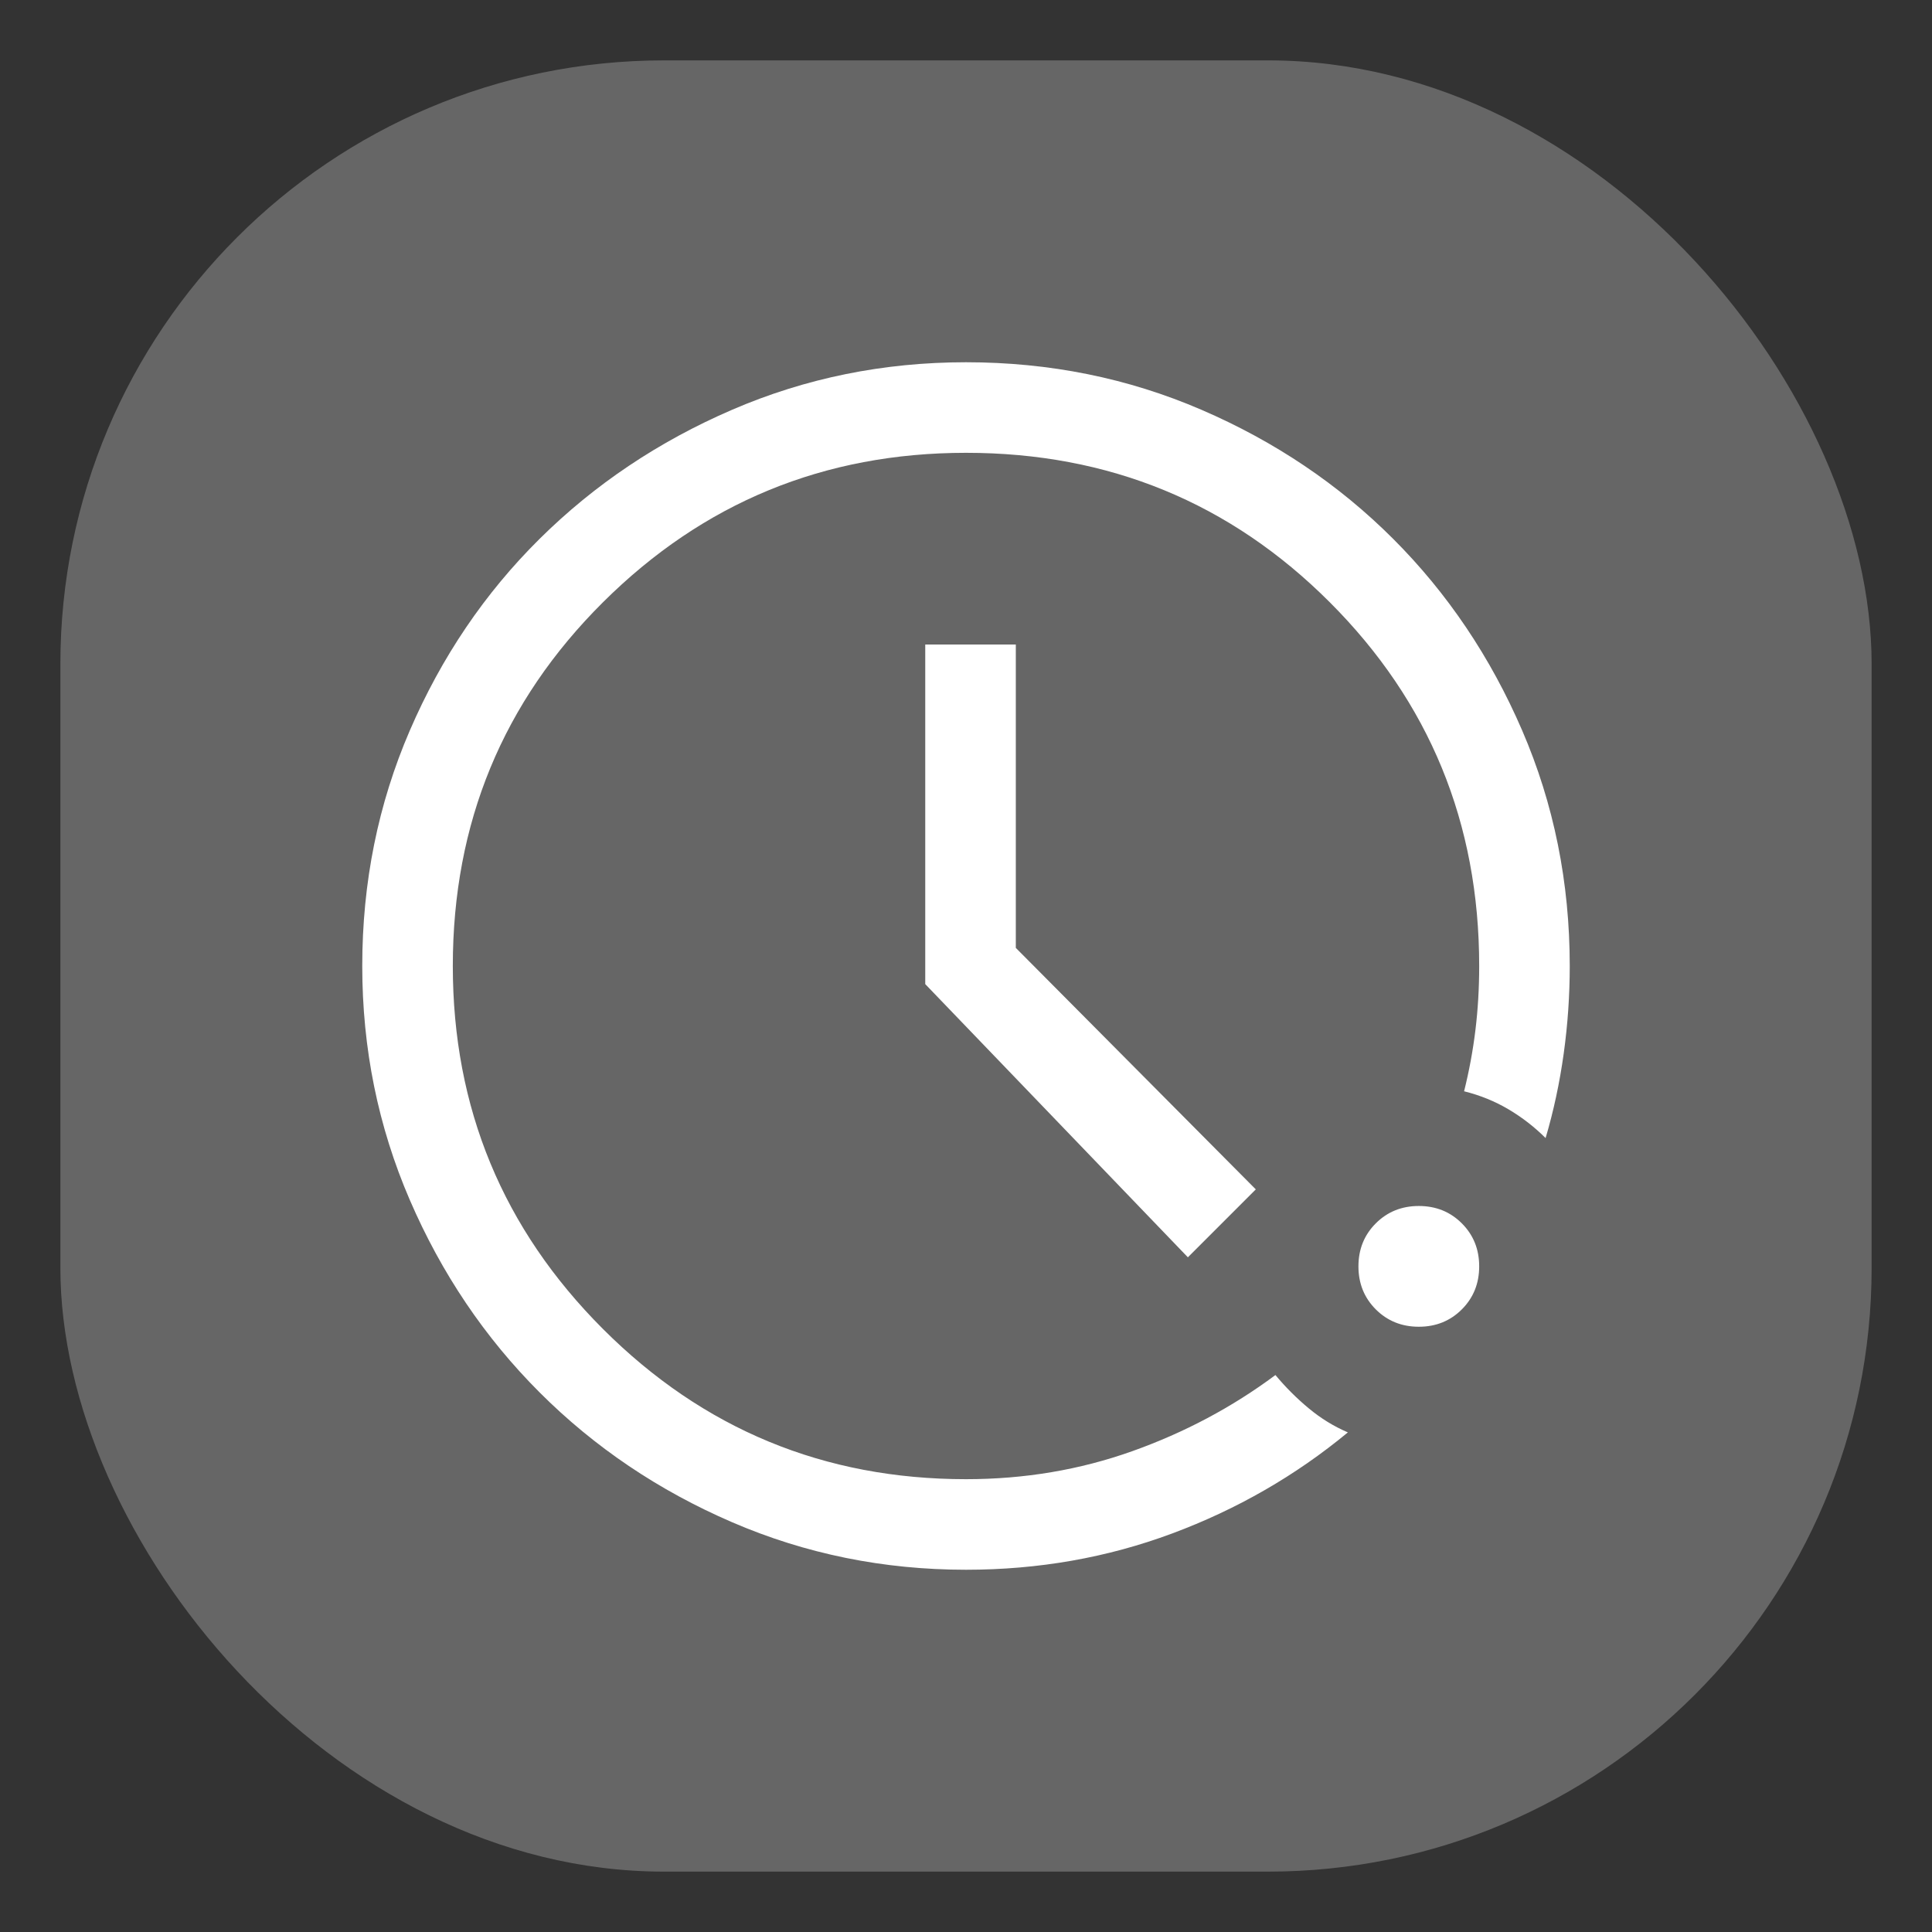
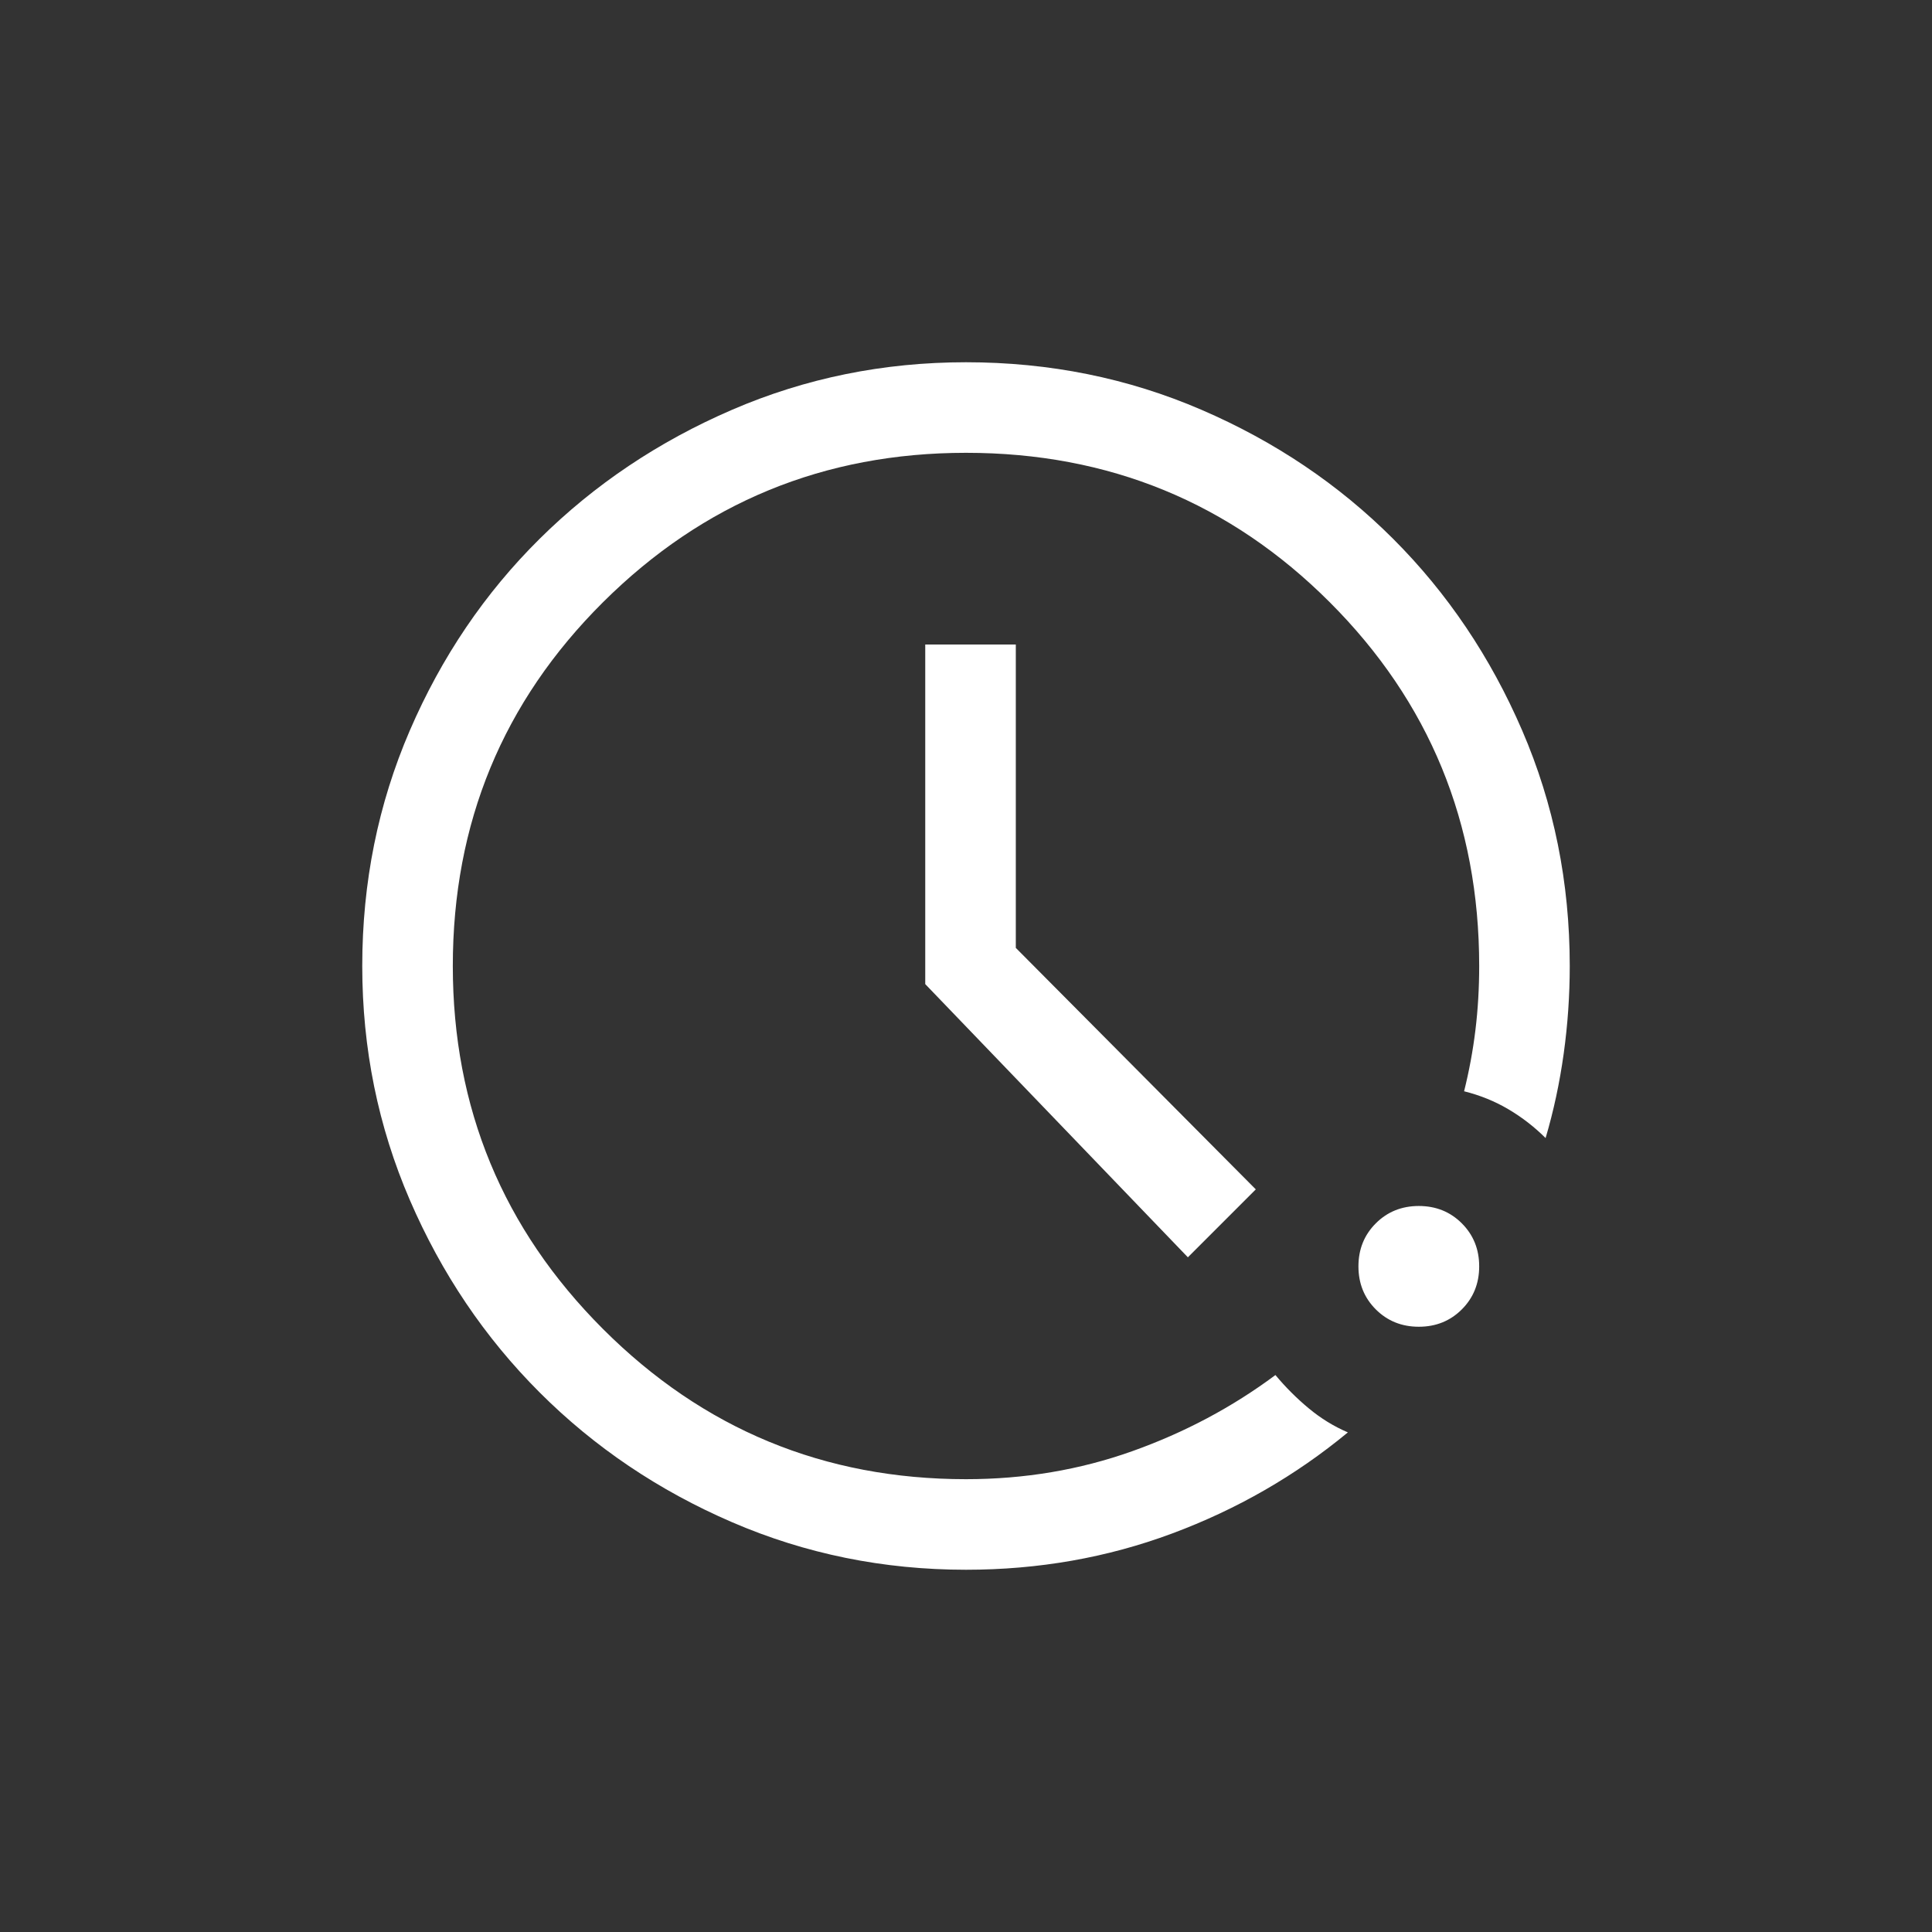
<svg xmlns="http://www.w3.org/2000/svg" viewBox="3 3 64 64" width="64px" height="64px">
  <rect x="3" y="3" width="64" height="64" fill="#333333" stroke="none" />
-   <rect width="64" height="64" style="stroke: rgb(0, 0, 0); stroke-width: 0px; fill: rgba(0, 0, 0, 0); transform-origin: -10px -10px;" x="3" y="3" />
-   <rect style="stroke: rgb(0, 0, 0); fill: rgb(102, 102, 102); stroke-width: 0px; paint-order: fill; transform-origin: 5px 5px;" width="60" height="60" rx="20" ry="20" x="5" y="5" />
-   <path d="M 35 55 C 32.266 55 29.683 54.475 27.25 53.425 C 24.817 52.375 22.692 50.942 20.875 49.125 C 19.058 47.308 17.625 45.183 16.575 42.75 C 15.525 40.317 15 37.734 15 35 C 15 32.234 15.525 29.634 16.575 27.2 C 17.625 24.766 19.058 22.65 20.875 20.85 C 22.692 19.05 24.817 17.625 27.25 16.575 C 29.683 15.525 32.266 15 35 15 C 37.766 15 40.366 15.525 42.8 16.575 C 45.234 17.625 47.35 19.05 49.15 20.85 C 50.95 22.65 52.375 24.766 53.425 27.2 C 54.475 29.634 55 32.234 55 35 C 55 35.966 54.934 36.934 54.8 37.9 C 54.666 38.866 54.466 39.8 54.2 40.7 C 53.834 40.334 53.425 40.017 52.975 39.75 C 52.525 39.483 52.034 39.283 51.5 39.15 C 51.666 38.483 51.792 37.808 51.875 37.125 C 51.958 36.442 52 35.734 52 35 C 52 30.266 50.35 26.25 47.05 22.95 C 43.75 19.65 39.734 18 35 18 C 30.3 18 26.292 19.65 22.975 22.95 C 19.658 26.25 18 30.266 18 35 C 18 39.7 19.658 43.708 22.975 47.025 C 26.292 50.342 30.3 52 35 52 C 36.934 52 38.766 51.692 40.5 51.075 C 42.234 50.458 43.817 49.617 45.25 48.55 C 45.583 48.95 45.95 49.317 46.35 49.65 C 46.75 49.983 47.183 50.25 47.65 50.45 C 45.917 51.883 43.975 53 41.825 53.8 C 39.675 54.6 37.4 55 35 55 Z M 50 46.95 C 49.434 46.95 48.958 46.758 48.575 46.375 C 48.192 45.992 48 45.517 48 44.95 C 48 44.383 48.192 43.908 48.575 43.525 C 48.958 43.142 49.434 42.95 50 42.95 C 50.566 42.95 51.042 43.142 51.425 43.525 C 51.808 43.908 52 44.383 52 44.95 C 52 45.517 51.808 45.992 51.425 46.375 C 51.042 46.758 50.566 46.95 50 46.95 Z M 42.35 44.65 L 33.65 35.6 L 33.65 24.35 L 36.65 24.35 L 36.65 34.4 L 44.6 42.4 L 42.35 44.65 Z" style="fill: rgb(255, 255, 255); transform-origin: 35px 35px;" />
+   <path d="M 35 55 C 32.266 55 29.683 54.475 27.25 53.425 C 24.817 52.375 22.692 50.942 20.875 49.125 C 19.058 47.308 17.625 45.183 16.575 42.75 C 15.525 40.317 15 37.734 15 35 C 15 32.234 15.525 29.634 16.575 27.2 C 17.625 24.766 19.058 22.65 20.875 20.85 C 22.692 19.05 24.817 17.625 27.25 16.575 C 29.683 15.525 32.266 15 35 15 C 37.766 15 40.366 15.525 42.8 16.575 C 45.234 17.625 47.35 19.05 49.15 20.85 C 50.95 22.65 52.375 24.766 53.425 27.2 C 54.475 29.634 55 32.234 55 35 C 55 35.966 54.934 36.934 54.8 37.9 C 54.666 38.866 54.466 39.8 54.2 40.7 C 53.834 40.334 53.425 40.017 52.975 39.75 C 52.525 39.483 52.034 39.283 51.5 39.15 C 51.666 38.483 51.792 37.808 51.875 37.125 C 51.958 36.442 52 35.734 52 35 C 52 30.266 50.35 26.25 47.05 22.95 C 43.75 19.65 39.734 18 35 18 C 30.3 18 26.292 19.65 22.975 22.95 C 19.658 26.25 18 30.266 18 35 C 18 39.7 19.658 43.708 22.975 47.025 C 26.292 50.342 30.3 52 35 52 C 36.934 52 38.766 51.692 40.5 51.075 C 42.234 50.458 43.817 49.617 45.25 48.55 C 45.583 48.95 45.95 49.317 46.35 49.65 C 46.75 49.983 47.183 50.25 47.65 50.45 C 45.917 51.883 43.975 53 41.825 53.8 C 39.675 54.6 37.4 55 35 55 M 50 46.95 C 49.434 46.95 48.958 46.758 48.575 46.375 C 48.192 45.992 48 45.517 48 44.95 C 48 44.383 48.192 43.908 48.575 43.525 C 48.958 43.142 49.434 42.95 50 42.95 C 50.566 42.95 51.042 43.142 51.425 43.525 C 51.808 43.908 52 44.383 52 44.95 C 52 45.517 51.808 45.992 51.425 46.375 C 51.042 46.758 50.566 46.95 50 46.95 Z M 42.35 44.65 L 33.65 35.6 L 33.65 24.35 L 36.65 24.35 L 36.65 34.4 L 44.6 42.4 L 42.35 44.65 Z" style="fill: rgb(255, 255, 255); transform-origin: 35px 35px;" />
</svg>